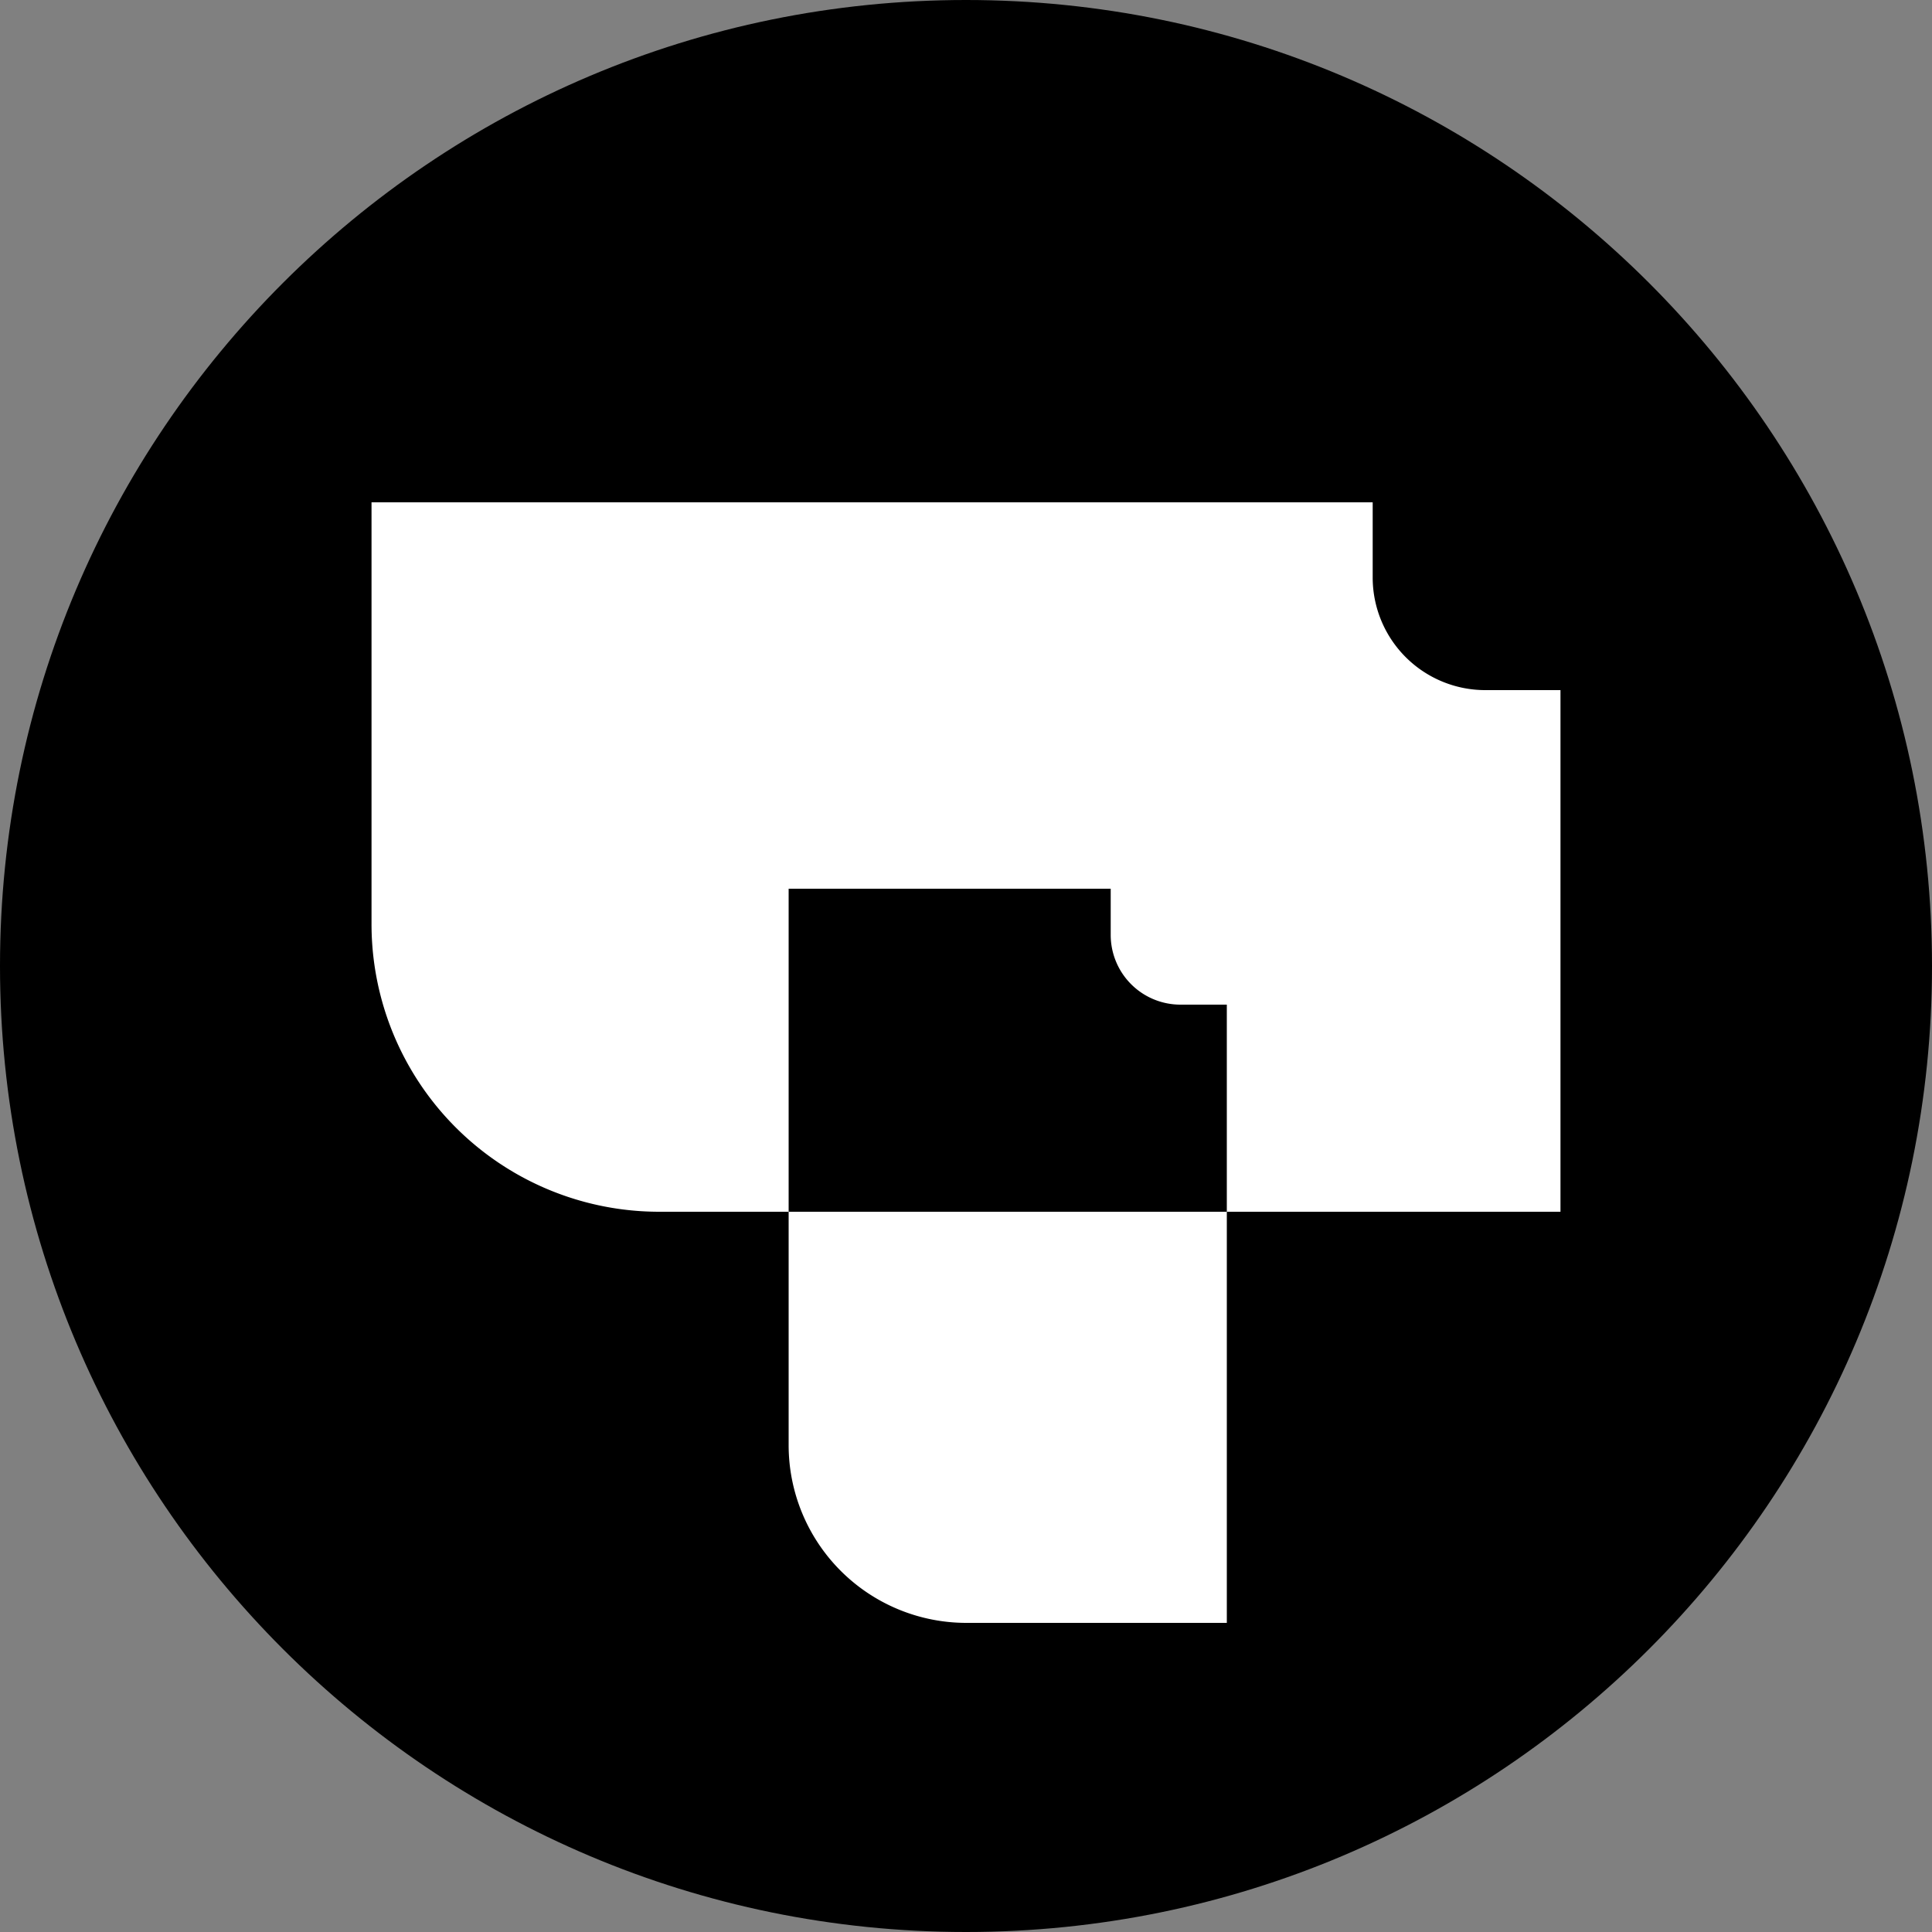
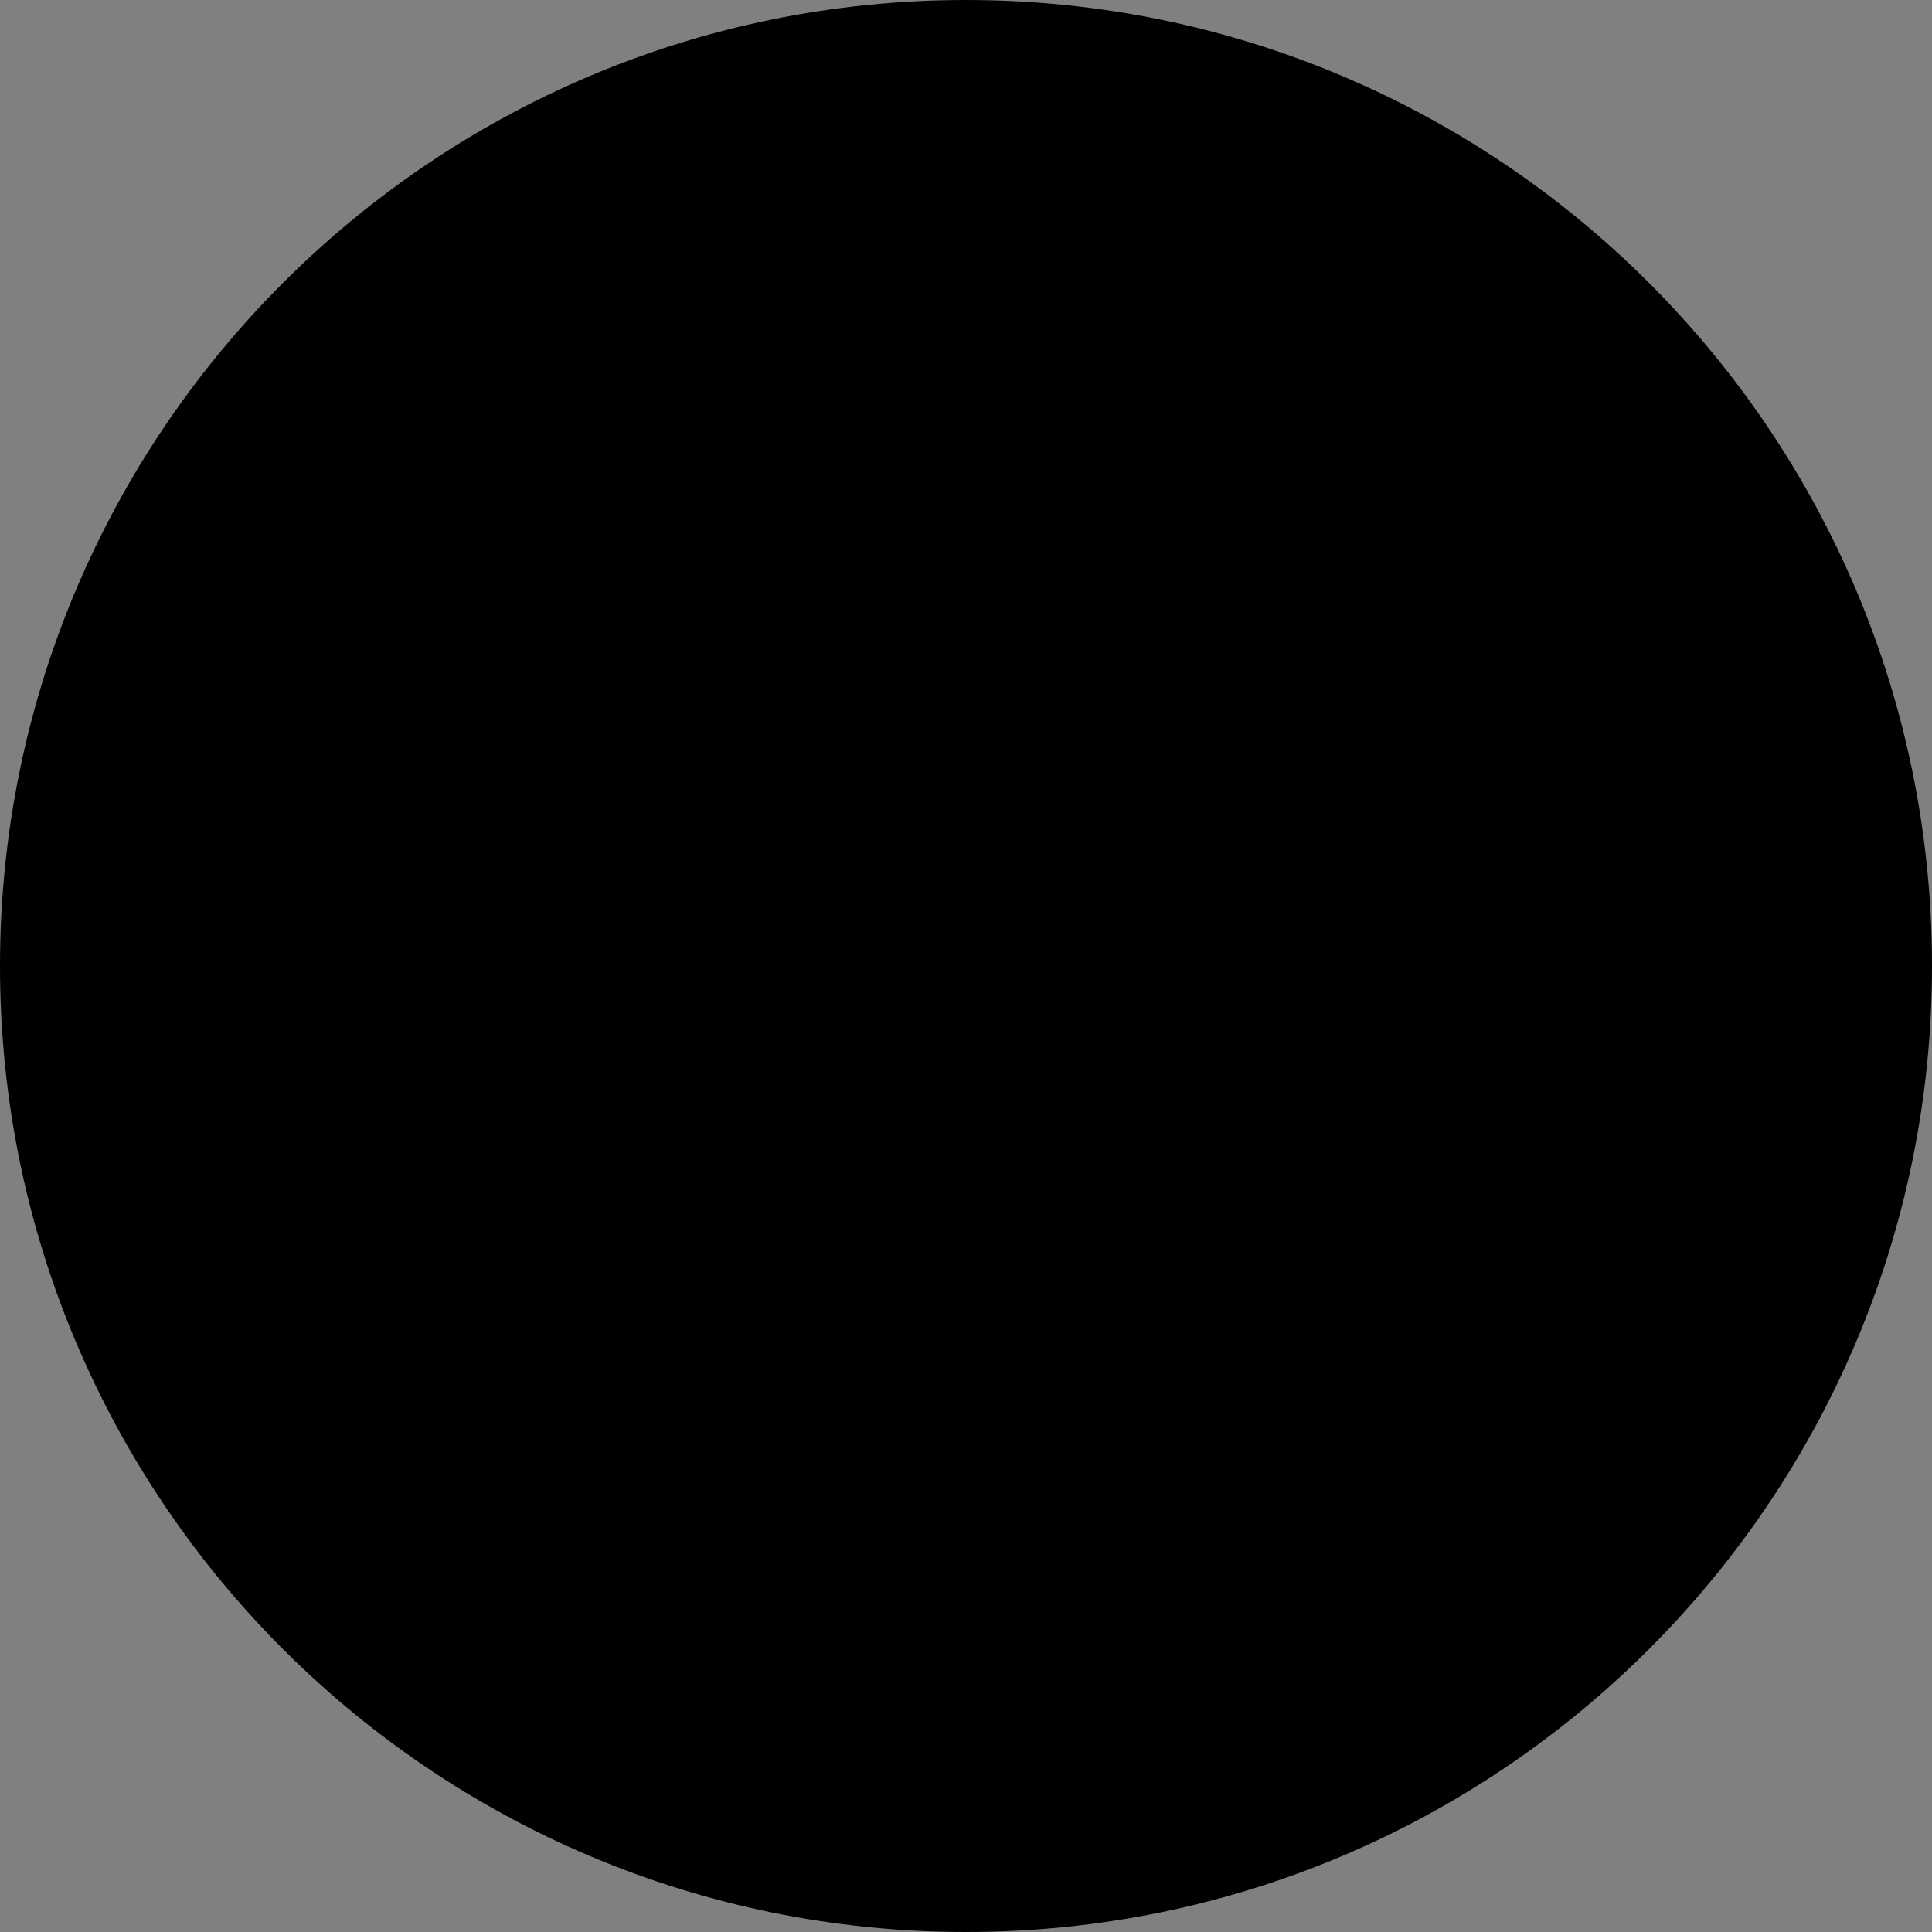
<svg xmlns="http://www.w3.org/2000/svg" data-bbox="0 0 100 100" viewBox="0 0 100 100" data-type="color">
  <rect x="0" y="0" width="100" height="100" fill="#808080" stroke="none" />
  <g>
    <g>
      <path d="M100 50c0 27.614-22.386 50-50 50S0 77.614 0 50 22.386 0 50 0s50 22.386 50 50z" fill="#000000" data-color="1" />
-       <path d="M80.77 35.72v27H34.12a14.89 14.89 0 0 1-14.89-14.9V26h51.82v3.89a5.83 5.83 0 0 0 5.83 5.83zM57.49 46H40.82v28.8A9.2 9.2 0 0 0 50 84h13.5V52h-2.4a3.61 3.61 0 0 1-3.61-3.6z" fill="#ffffff" data-color="2" />
    </g>
  </g>
</svg>